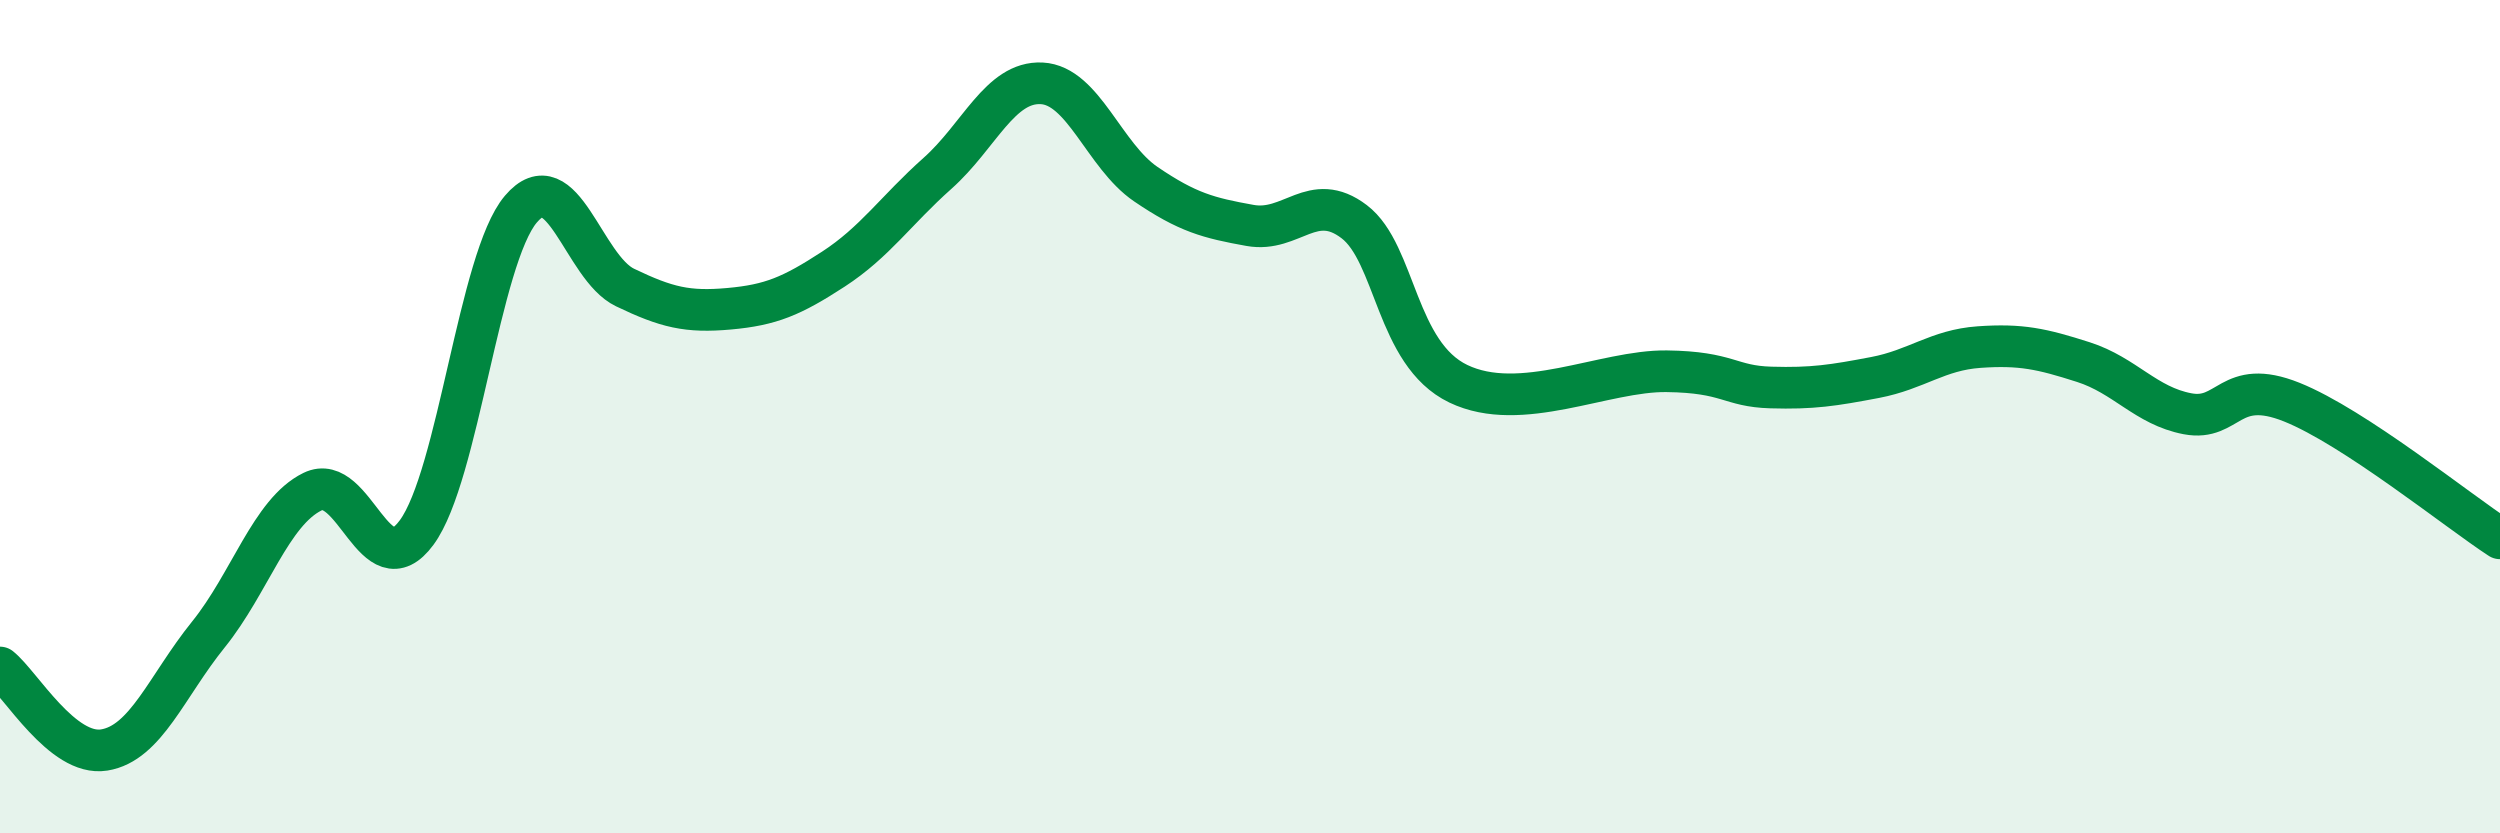
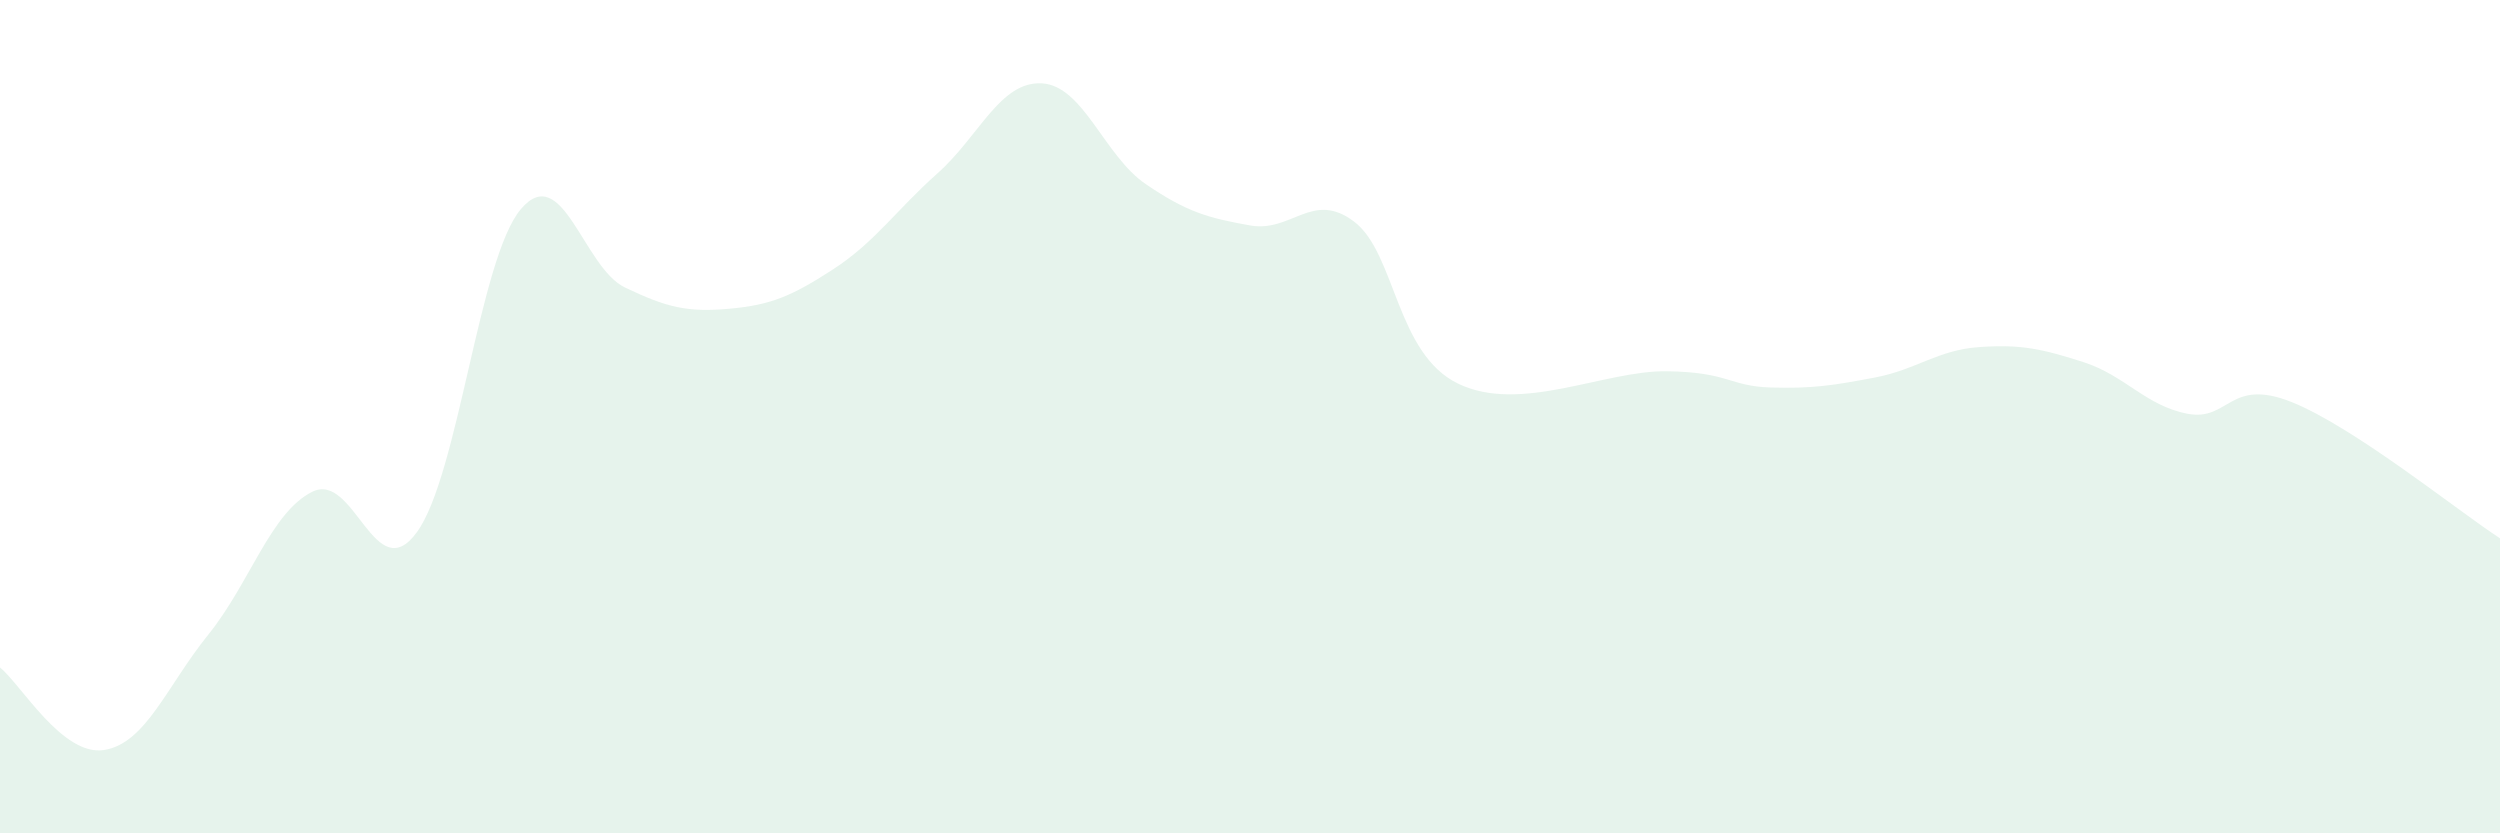
<svg xmlns="http://www.w3.org/2000/svg" width="60" height="20" viewBox="0 0 60 20">
  <path d="M 0,16.02 C 0.5,16.42 1.5,18.16 2.5,18 C 3.5,17.84 4,16.47 5,15.23 C 6,13.99 6.5,12.29 7.5,11.8 C 8.5,11.31 9,14.14 10,12.78 C 11,11.42 11.5,6.2 12.5,5.02 C 13.5,3.84 14,6.42 15,6.9 C 16,7.38 16.5,7.5 17.5,7.41 C 18.5,7.32 19,7.11 20,6.46 C 21,5.81 21.5,5.05 22.5,4.16 C 23.5,3.27 24,1.95 25,2 C 26,2.05 26.5,3.74 27.5,4.42 C 28.5,5.1 29,5.23 30,5.41 C 31,5.59 31.5,4.56 32.5,5.32 C 33.5,6.08 33.5,8.49 35,9.21 C 36.5,9.93 38.5,8.89 40,8.91 C 41.5,8.93 41.5,9.27 42.5,9.3 C 43.5,9.33 44,9.25 45,9.06 C 46,8.87 46.5,8.4 47.5,8.33 C 48.5,8.26 49,8.37 50,8.69 C 51,9.01 51.5,9.74 52.5,9.93 C 53.5,10.12 53.5,9.05 55,9.65 C 56.5,10.25 59,12.27 60,12.92L60 20L0 20Z" fill="#008740" opacity="0.1" stroke-linecap="round" stroke-linejoin="round" />
-   <path d="M 0,16.02 C 0.5,16.42 1.5,18.16 2.5,18 C 3.5,17.84 4,16.47 5,15.23 C 6,13.99 6.5,12.29 7.5,11.8 C 8.5,11.31 9,14.14 10,12.78 C 11,11.42 11.5,6.2 12.5,5.02 C 13.5,3.84 14,6.42 15,6.9 C 16,7.38 16.5,7.5 17.5,7.41 C 18.5,7.32 19,7.11 20,6.46 C 21,5.81 21.5,5.05 22.5,4.16 C 23.5,3.27 24,1.95 25,2 C 26,2.05 26.5,3.74 27.5,4.42 C 28.5,5.1 29,5.23 30,5.41 C 31,5.59 31.5,4.56 32.5,5.32 C 33.5,6.08 33.5,8.49 35,9.21 C 36.5,9.93 38.5,8.89 40,8.91 C 41.5,8.93 41.5,9.27 42.5,9.3 C 43.5,9.33 44,9.25 45,9.06 C 46,8.87 46.5,8.4 47.5,8.33 C 48.5,8.26 49,8.37 50,8.69 C 51,9.01 51.5,9.74 52.5,9.93 C 53.5,10.12 53.5,9.05 55,9.65 C 56.5,10.25 59,12.27 60,12.92" stroke="#008740" stroke-width="1" fill="none" stroke-linecap="round" stroke-linejoin="round" />
</svg>